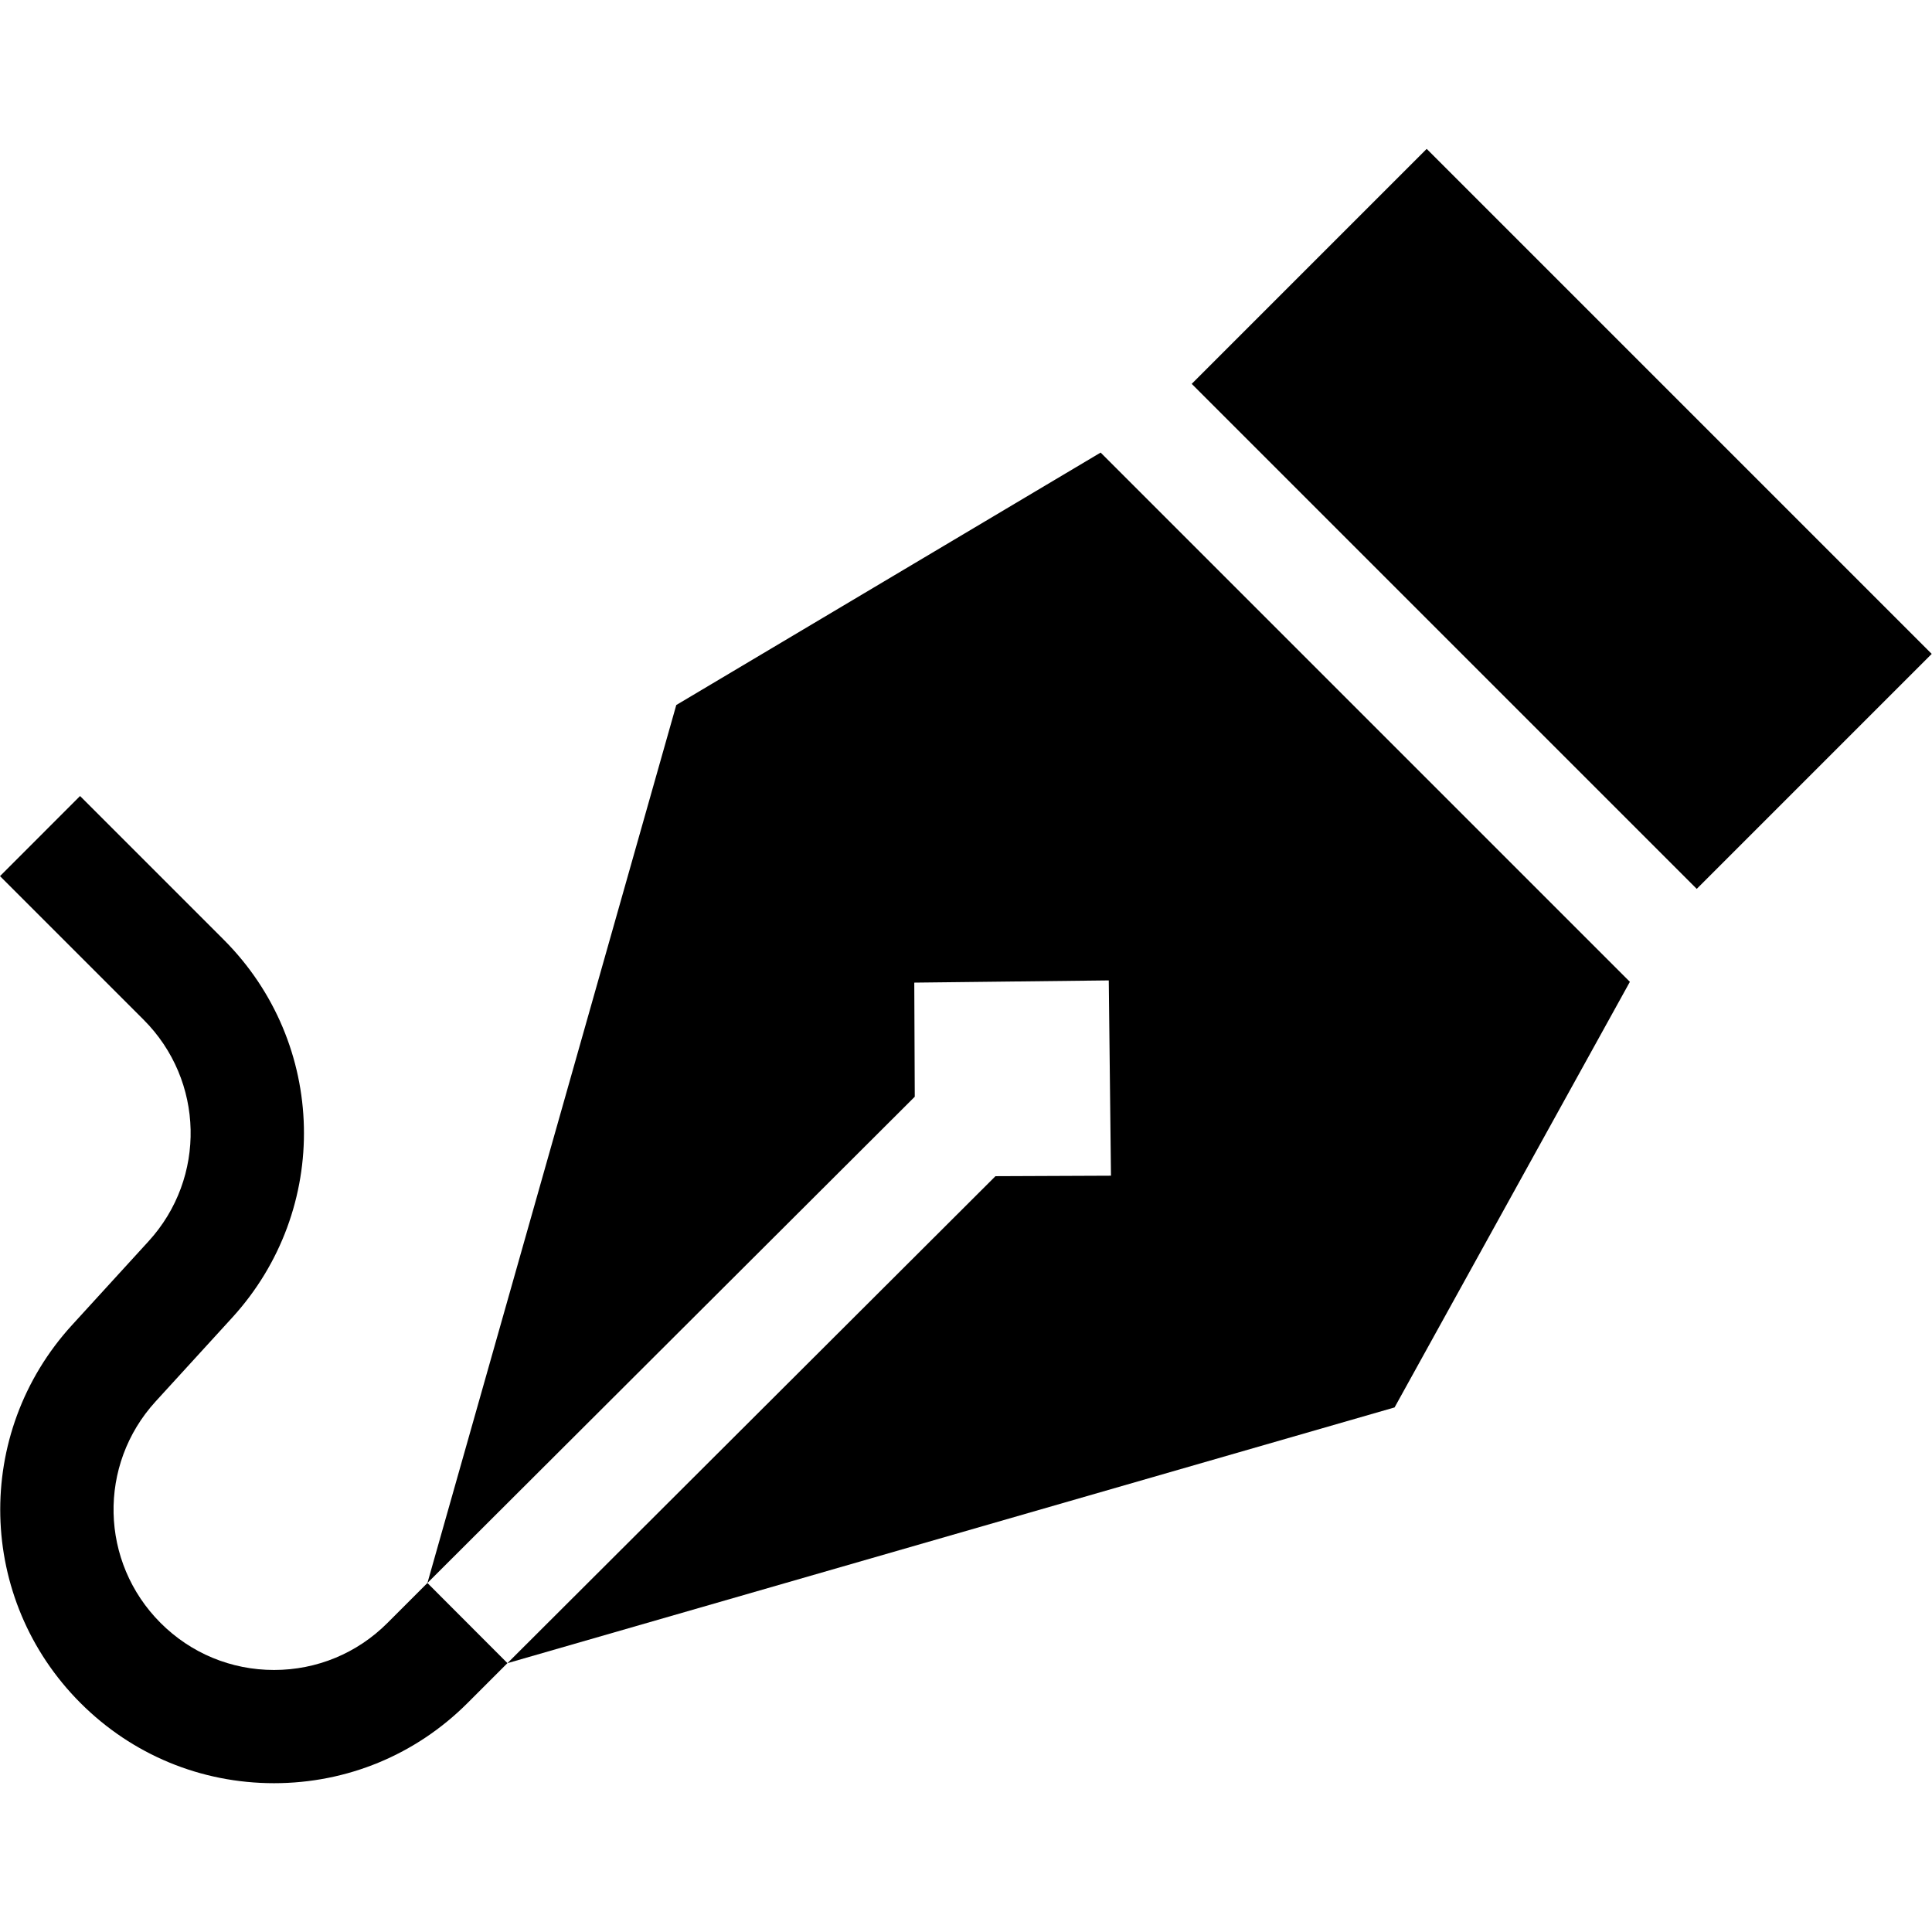
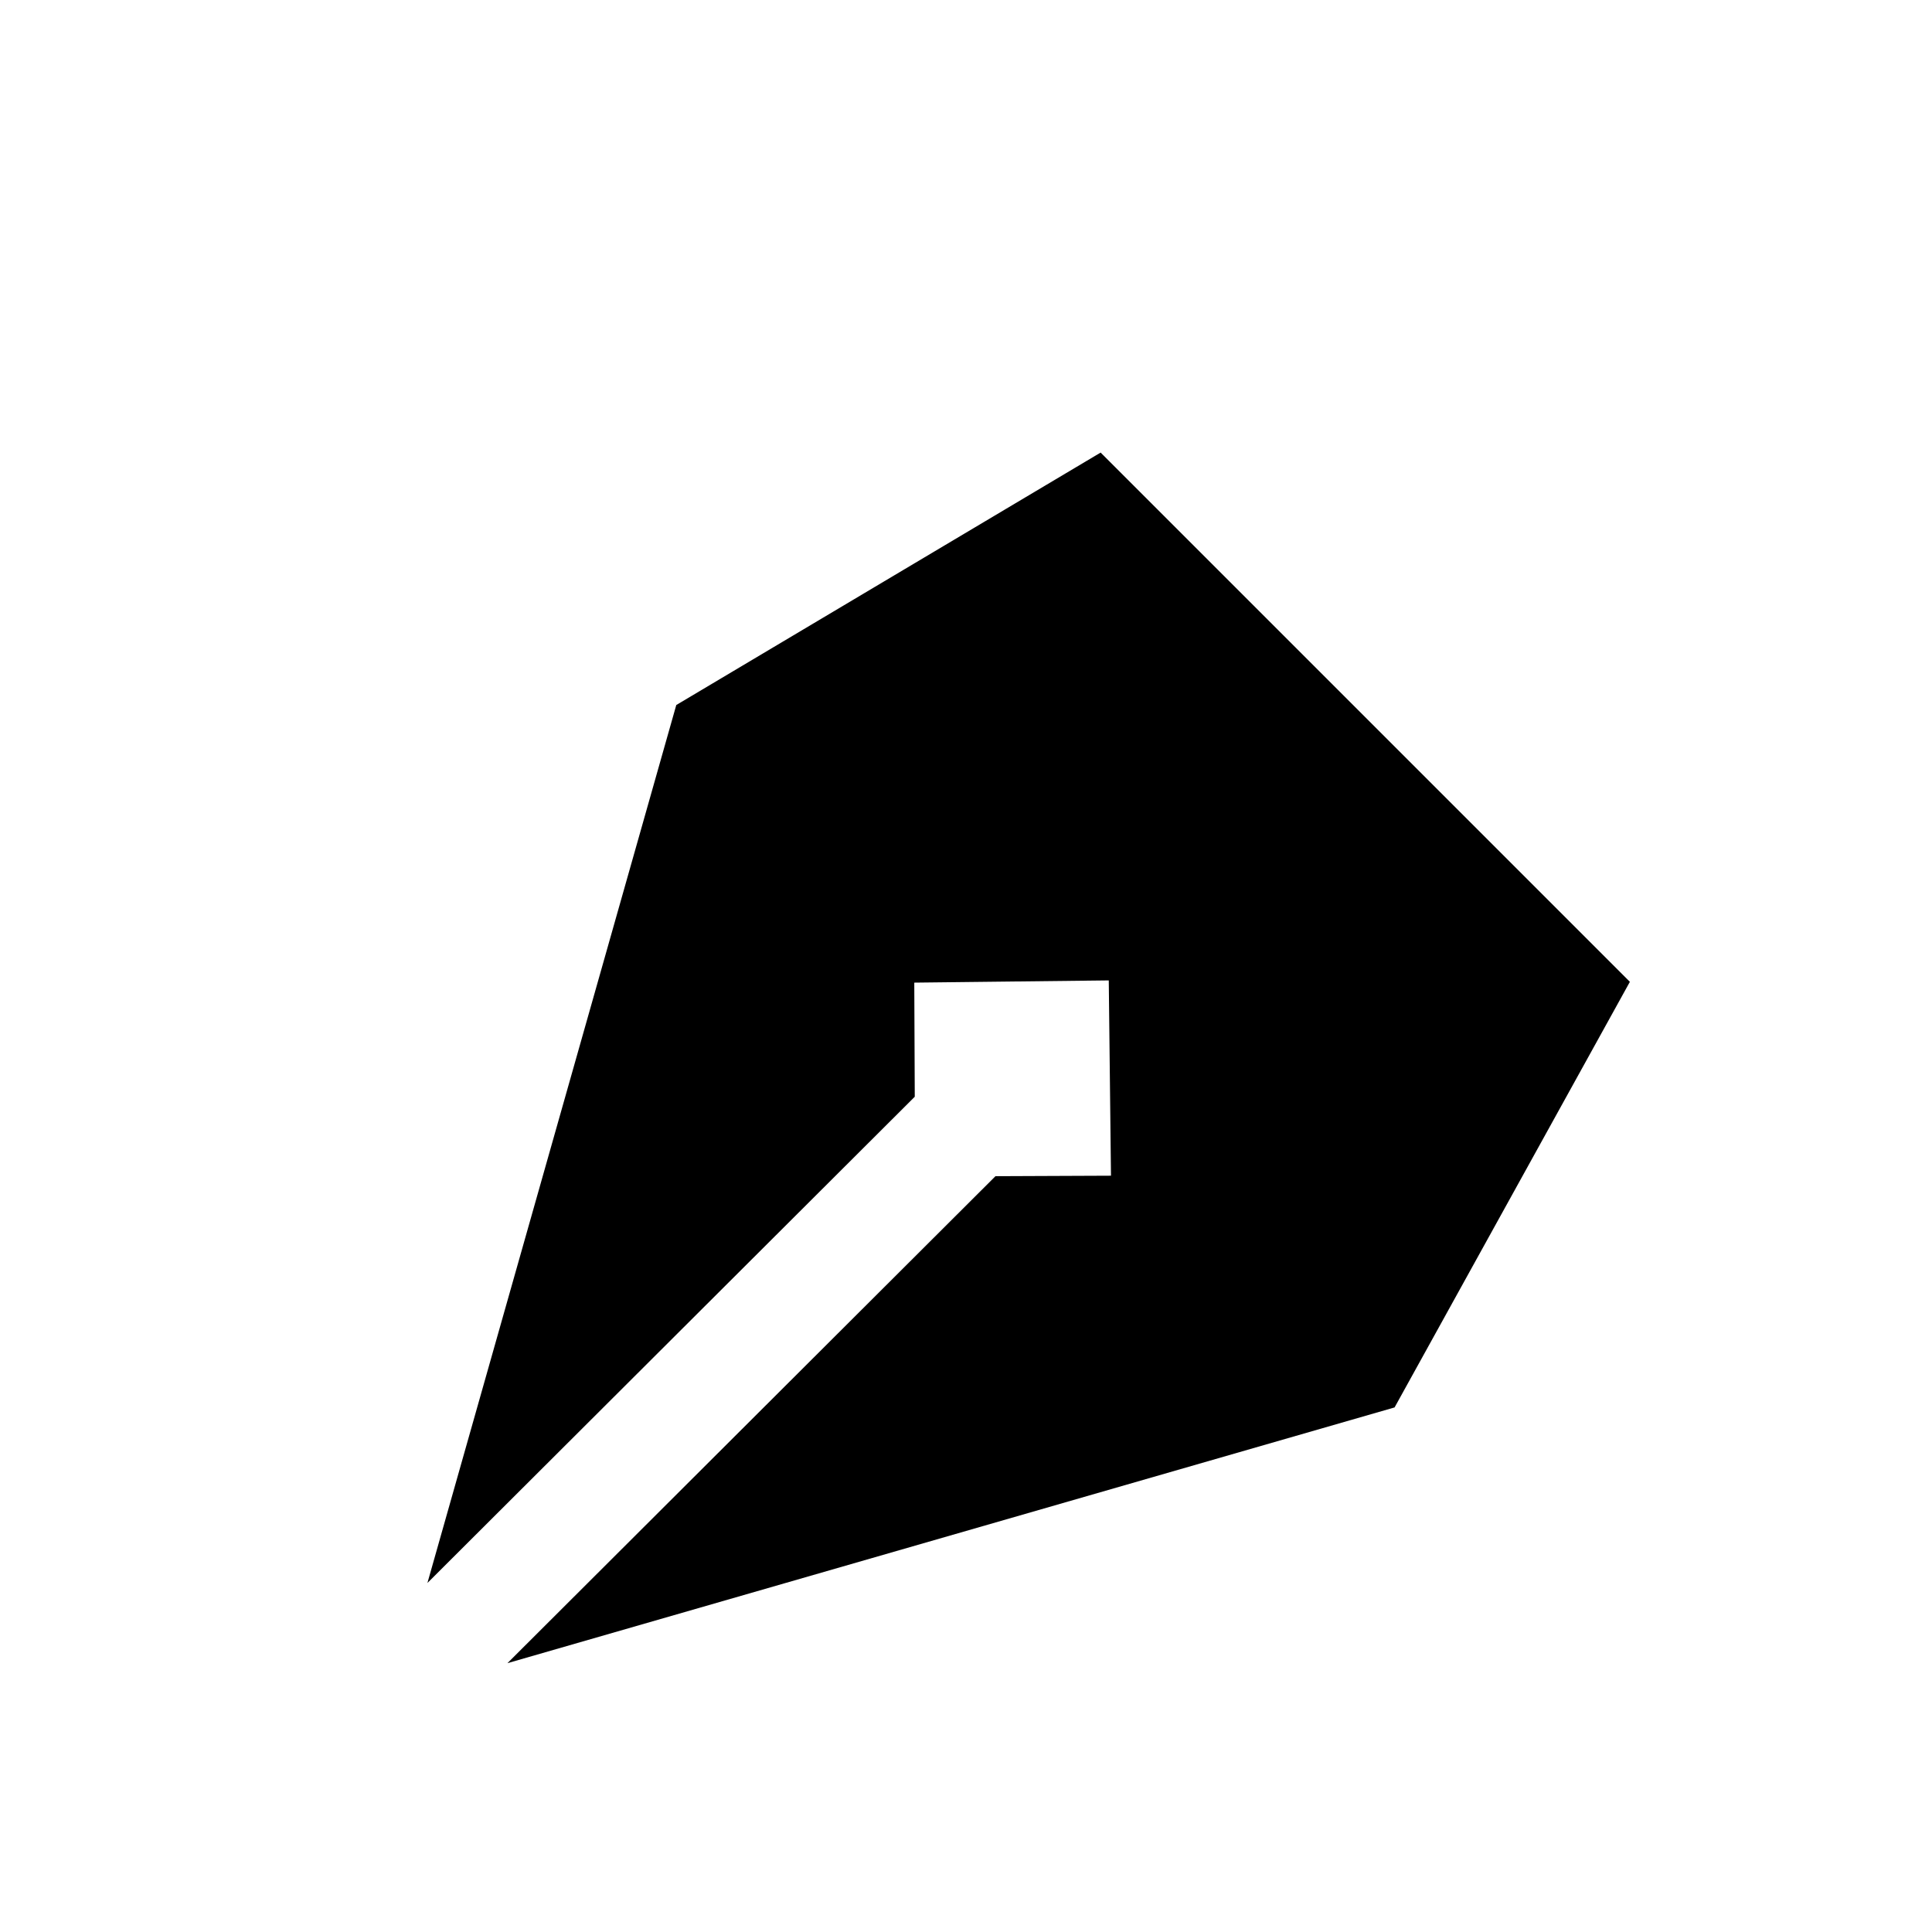
<svg xmlns="http://www.w3.org/2000/svg" width="48" height="48" viewBox="0 0 48 48" fill="none">
  <g id="curvature 1" clip-path="url(#clip0_502_2622)">
-     <path id="Vector" d="M29.608 9.537L35.446 3.699L47.993 16.246L42.155 22.084L29.608 9.537Z" fill="black" />
    <path id="Vector_2" d="M27.345 11.244L16.802 17.516L10.619 39.329L22.727 27.248L22.715 24.413L27.547 24.358L27.602 29.21L24.732 29.222L12.607 41.321L34.648 34.967L40.494 24.393L27.345 11.244Z" fill="black" />
-     <path id="Vector_3" d="M10.619 39.329L9.625 40.323C8.873 41.075 7.872 41.49 6.808 41.49C5.744 41.49 4.743 41.075 3.991 40.323C2.48 38.812 2.426 36.394 3.867 34.818L5.768 32.737C8.226 30.047 8.133 25.921 5.556 23.344L1.989 19.777L0 21.767L3.567 25.334C5.077 26.844 5.132 29.262 3.691 30.839L1.79 32.92C-0.668 35.61 -0.576 39.735 2.001 42.312C3.285 43.596 4.992 44.303 6.808 44.303C8.624 44.303 10.331 43.596 11.615 42.312L12.607 41.32L12.607 41.32L10.619 39.329Z" fill="black" />
  </g>
  <defs>
    <clipPath id="clip0_502_2622">
      <rect width="48" height="48" fill="white" />
    </clipPath>
  </defs>
</svg>